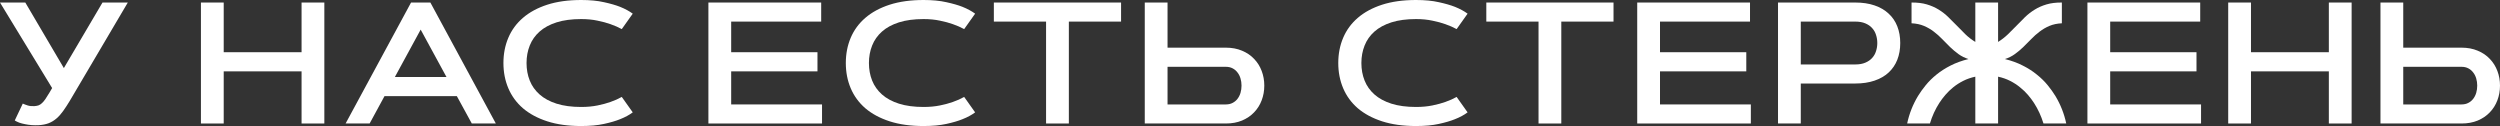
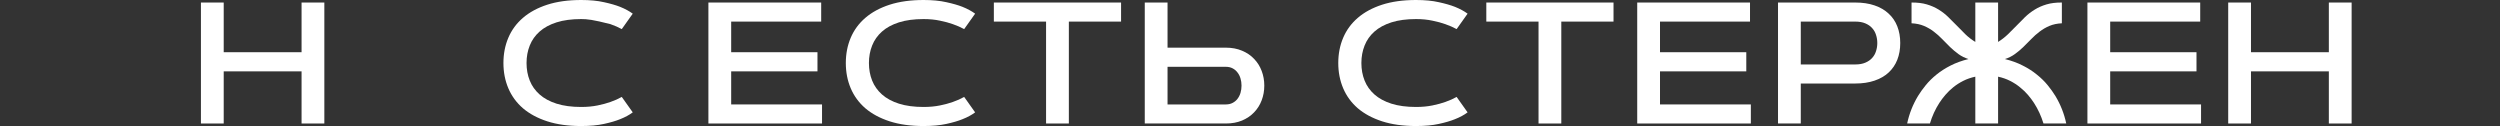
<svg xmlns="http://www.w3.org/2000/svg" width="5789" height="292" viewBox="0 0 5789 292" fill="none">
  <rect x="0" y="0" width="5789" height="292" fill="#333333" stroke="none" />
-   <path d="M161.542 233.621C156.203 242.476 151.059 250.354 146.111 257.256C141.292 264.028 136.148 269.758 130.679 274.446C125.21 279.134 119.154 282.78 112.513 285.384C105.872 287.859 98.188 289.356 89.463 289.877C84.124 290.137 78.785 290.072 73.446 289.682C68.107 289.291 62.963 288.575 58.014 287.533C53.196 286.621 48.703 285.449 44.536 284.017C40.499 282.454 37.048 280.761 34.184 278.938L52.74 239.871C55.866 241.304 59.642 242.736 64.07 244.169C68.628 245.601 73.902 246.122 79.892 245.731C83.408 245.471 86.533 244.885 89.268 243.973C92.003 242.932 94.607 241.239 97.081 238.895C99.686 236.551 102.29 233.49 104.895 229.714C107.63 225.807 110.755 220.859 114.271 214.868L120.717 203.93L0 5.86H58.6L147.869 157.635L237.332 5.86H295.932L161.542 233.621Z" fill="white" />
  <path d="M698.307 5.86H751.047V285.97H698.307V165.253H518.013V285.97H465.272V5.86H518.013V120.912H698.307V5.86Z" fill="white" />
-   <path d="M1057.91 222.682H890.313L855.934 285.97H800.264L951.844 5.86H996.575L1148.16 285.97H1092.48L1057.91 222.682ZM914.339 178.341H1033.88L974.112 68.563L914.339 178.341Z" fill="white" />
-   <path d="M1219.25 145.915C1219.25 160.63 1221.72 174.174 1226.67 186.545C1231.62 198.916 1239.24 209.659 1249.53 218.775C1259.81 227.891 1272.9 234.988 1288.79 240.067C1304.81 245.145 1323.82 247.685 1345.83 247.685C1359.63 247.685 1372.26 246.513 1383.72 244.169C1395.18 241.825 1405.08 239.155 1413.41 236.16C1423.18 232.774 1431.97 228.867 1439.78 224.44L1465.18 260.186C1457.23 266.176 1447.47 271.45 1435.88 276.008C1425.98 280.045 1413.54 283.691 1398.57 286.947C1383.72 290.203 1366.14 291.83 1345.83 291.83C1315.87 291.83 1289.63 288.184 1267.11 280.892C1244.71 273.599 1225.96 263.507 1210.85 250.615C1195.87 237.592 1184.61 222.161 1177.06 204.32C1169.5 186.48 1165.73 167.011 1165.73 145.915C1165.73 124.819 1169.5 105.351 1177.06 87.51C1184.61 69.669 1195.87 54.303 1210.85 41.411C1225.96 28.389 1244.71 18.231 1267.11 10.939C1289.63 3.646 1315.87 0 1345.83 0C1366.01 0 1383.59 1.693 1398.57 5.079C1413.54 8.334 1425.98 11.915 1435.88 15.822C1447.47 20.51 1457.23 25.784 1465.18 31.644L1439.78 67.391C1431.97 63.093 1423.18 59.252 1413.41 55.866C1405.08 52.871 1395.18 50.201 1383.72 47.857C1372.26 45.383 1359.63 44.146 1345.83 44.146C1323.82 44.146 1304.81 46.685 1288.79 51.764C1272.9 56.843 1259.81 63.94 1249.53 73.055C1239.24 82.171 1231.62 92.979 1226.67 105.481C1221.72 117.852 1219.25 131.33 1219.25 145.915Z" fill="white" />
+   <path d="M1219.25 145.915C1219.25 160.63 1221.72 174.174 1226.67 186.545C1231.62 198.916 1239.24 209.659 1249.53 218.775C1259.81 227.891 1272.9 234.988 1288.79 240.067C1304.81 245.145 1323.82 247.685 1345.83 247.685C1359.63 247.685 1372.26 246.513 1383.72 244.169C1395.18 241.825 1405.08 239.155 1413.41 236.16C1423.18 232.774 1431.97 228.867 1439.78 224.44L1465.18 260.186C1457.23 266.176 1447.47 271.45 1435.88 276.008C1425.98 280.045 1413.54 283.691 1398.57 286.947C1383.72 290.203 1366.14 291.83 1345.83 291.83C1315.87 291.83 1289.63 288.184 1267.11 280.892C1244.71 273.599 1225.96 263.507 1210.85 250.615C1195.87 237.592 1184.61 222.161 1177.06 204.32C1169.5 186.48 1165.73 167.011 1165.73 145.915C1165.73 124.819 1169.5 105.351 1177.06 87.51C1184.61 69.669 1195.87 54.303 1210.85 41.411C1225.96 28.389 1244.71 18.231 1267.11 10.939C1289.63 3.646 1315.87 0 1345.83 0C1366.01 0 1383.59 1.693 1398.57 5.079C1413.54 8.334 1425.98 11.915 1435.88 15.822C1447.47 20.51 1457.23 25.784 1465.18 31.644L1439.78 67.391C1431.97 63.093 1423.18 59.252 1413.41 55.866C1372.26 45.383 1359.63 44.146 1345.83 44.146C1323.82 44.146 1304.81 46.685 1288.79 51.764C1272.9 56.843 1259.81 63.94 1249.53 73.055C1239.24 82.171 1231.62 92.979 1226.67 105.481C1221.72 117.852 1219.25 131.33 1219.25 145.915Z" fill="white" />
  <path d="M1892.94 120.912V165.253H1693.12V241.825H1903.49V285.97H1640.38V5.86H1901.54V50.006H1693.12V120.912H1892.94Z" fill="white" />
  <path d="M2012.09 145.915C2012.09 160.63 2014.56 174.174 2019.51 186.545C2024.46 198.916 2032.08 209.659 2042.37 218.775C2052.65 227.891 2065.74 234.988 2081.63 240.067C2097.65 245.145 2116.66 247.685 2138.67 247.685C2152.47 247.685 2165.1 246.513 2176.56 244.169C2188.02 241.825 2197.92 239.155 2206.25 236.16C2216.02 232.774 2224.81 228.867 2232.62 224.44L2258.02 260.186C2250.07 266.176 2240.31 271.45 2228.72 276.008C2218.82 280.045 2206.38 283.691 2191.41 286.947C2176.56 290.203 2158.98 291.83 2138.67 291.83C2108.72 291.83 2082.48 288.184 2059.95 280.892C2037.55 273.599 2018.8 263.507 2003.69 250.615C1988.72 237.592 1977.45 222.161 1969.9 204.32C1962.34 186.48 1958.57 167.011 1958.57 145.915C1958.57 124.819 1962.34 105.351 1969.9 87.51C1977.45 69.669 1988.72 54.303 2003.69 41.411C2018.8 28.389 2037.55 18.231 2059.95 10.939C2082.48 3.646 2108.72 0 2138.67 0C2158.85 0 2176.43 1.693 2191.41 5.079C2206.38 8.334 2218.82 11.915 2228.72 15.822C2240.31 20.51 2250.07 25.784 2258.02 31.644L2232.62 67.391C2224.81 63.093 2216.02 59.252 2206.25 55.866C2197.92 52.871 2188.02 50.201 2176.56 47.857C2165.1 45.383 2152.47 44.146 2138.67 44.146C2116.66 44.146 2097.65 46.685 2081.63 51.764C2065.74 56.843 2052.65 63.94 2042.37 73.055C2032.08 82.171 2024.46 92.979 2019.51 105.481C2014.56 117.852 2012.09 131.33 2012.09 145.915Z" fill="white" />
  <path d="M2595.94 5.86V50.006H2475.03V285.97H2422.29V50.006H2301.37V5.86H2595.94Z" fill="white" />
  <path d="M2703.56 5.86V110.364H2838.54C2852.47 110.364 2864.97 112.708 2876.04 117.396C2887.11 121.954 2896.42 128.27 2903.97 136.344C2911.66 144.287 2917.52 153.598 2921.55 164.277C2925.59 174.955 2927.61 186.284 2927.61 198.265C2927.61 210.245 2925.59 221.575 2921.55 232.253C2917.52 242.932 2911.66 252.242 2903.97 260.186C2896.42 268.13 2887.11 274.446 2876.04 279.134C2864.97 283.691 2852.47 285.97 2838.54 285.97H2650.82V5.86H2703.56ZM2838.54 241.825C2844.53 241.825 2849.74 240.653 2854.16 238.309C2858.72 235.965 2862.5 232.839 2865.49 228.933C2868.62 224.896 2870.96 220.273 2872.52 215.064C2874.09 209.725 2874.87 204.125 2874.87 198.265C2874.87 192.405 2874.09 186.87 2872.52 181.661C2870.96 176.322 2868.62 171.699 2865.49 167.793C2862.5 163.756 2858.72 160.565 2854.16 158.221C2849.74 155.877 2844.53 154.705 2838.54 154.705H2703.56V241.825H2838.54Z" fill="white" />
  <path d="M3152.42 145.915C3152.42 160.63 3154.9 174.174 3159.85 186.545C3164.8 198.916 3172.41 209.659 3182.7 218.775C3192.99 227.891 3206.08 234.988 3221.96 240.067C3237.98 245.145 3256.99 247.685 3279 247.685C3292.8 247.685 3305.44 246.513 3316.9 244.169C3328.36 241.825 3338.25 239.155 3346.59 236.16C3356.35 232.774 3365.14 228.867 3372.96 224.44L3398.35 260.186C3390.41 266.176 3380.64 271.45 3369.05 276.008C3359.15 280.045 3346.72 283.691 3331.74 286.947C3316.9 290.203 3299.32 291.83 3279 291.83C3249.05 291.83 3222.81 288.184 3200.28 280.892C3177.88 273.599 3159.13 263.507 3144.02 250.615C3129.05 237.592 3117.78 222.161 3110.23 204.32C3102.68 186.48 3098.9 167.011 3098.9 145.915C3098.9 124.819 3102.68 105.351 3110.23 87.51C3117.78 69.669 3129.05 54.303 3144.02 41.411C3159.13 28.389 3177.88 18.231 3200.28 10.939C3222.81 3.646 3249.05 0 3279 0C3299.19 0 3316.77 1.693 3331.74 5.079C3346.72 8.334 3359.15 11.915 3369.05 15.822C3380.64 20.51 3390.41 25.784 3398.35 31.644L3372.96 67.391C3365.14 63.093 3356.35 59.252 3346.59 55.866C3338.25 52.871 3328.36 50.201 3316.9 47.857C3305.44 45.383 3292.8 44.146 3279 44.146C3256.99 44.146 3237.98 46.685 3221.96 51.764C3206.08 56.843 3192.99 63.94 3182.7 73.055C3172.41 82.171 3164.8 92.979 3159.85 105.481C3154.9 117.852 3152.42 131.33 3152.42 145.915Z" fill="white" />
  <path d="M3736.27 5.86V50.006H3615.36V285.97H3562.62V50.006H3441.71V5.86H3736.27Z" fill="white" />
  <path d="M4043.72 120.912V165.253H3843.89V241.825H4054.27V285.97H3791.15V5.86H4052.32V50.006H3843.89V120.912H4043.72Z" fill="white" />
  <path d="M4169.9 50.006V149.236H4296.09C4305.2 149.236 4312.95 147.869 4319.33 145.134C4325.84 142.399 4331.12 138.753 4335.15 134.195C4339.32 129.637 4342.32 124.363 4344.14 118.373C4346.09 112.383 4347.07 106.132 4347.07 99.621C4347.07 93.11 4346.09 86.859 4344.14 80.869C4342.32 74.878 4339.32 69.604 4335.15 65.046C4331.12 60.489 4325.84 56.843 4319.33 54.108C4312.95 51.373 4305.2 50.006 4296.09 50.006H4169.9ZM4117.16 285.97V5.86H4296.09C4312.89 5.86 4327.73 8.074 4340.62 12.501C4353.65 16.929 4364.52 23.245 4373.24 31.449C4382.1 39.523 4388.81 49.355 4393.36 60.944C4397.92 72.534 4400.2 85.427 4400.2 99.621C4400.2 113.945 4397.92 126.903 4393.36 138.492C4388.81 149.952 4382.1 159.784 4373.24 167.988C4364.52 176.062 4353.65 182.313 4340.62 186.74C4327.73 191.168 4312.89 193.382 4296.09 193.382H4169.9V285.97H4117.16Z" fill="white" />
  <path d="M4574.04 5.86H4626.78V97.081C4635.12 91.873 4642.67 86.013 4649.44 79.501C4656.21 72.99 4662.85 66.349 4669.36 59.577C4675.87 52.806 4682.45 46.164 4689.09 39.653C4695.86 33.142 4703.35 27.347 4711.56 22.268C4719.76 17.189 4728.94 13.153 4739.1 10.157C4749.26 7.162 4761.04 5.73 4774.45 5.86V53.912C4763.65 54.433 4754.07 56.452 4745.74 59.968C4737.41 63.484 4729.79 67.911 4722.89 73.251C4715.98 78.46 4709.54 84.189 4703.55 90.44C4697.56 96.691 4691.44 102.811 4685.19 108.802C4679.07 114.792 4672.55 120.261 4665.65 125.21C4658.88 130.158 4651.2 134 4642.6 136.734C4657.97 140.511 4671.71 145.525 4683.82 151.775C4696.06 157.896 4706.93 164.863 4716.44 172.676C4726.08 180.359 4734.41 188.498 4741.44 197.093C4748.47 205.688 4754.53 214.152 4759.61 222.486C4771.46 242.15 4779.79 263.311 4784.61 285.97H4731.87C4726.66 268.911 4719.37 253.089 4709.99 238.504C4705.96 232.253 4701.27 226.002 4695.93 219.752C4690.59 213.501 4684.47 207.641 4677.57 202.172C4670.8 196.572 4663.18 191.624 4654.71 187.326C4646.38 183.029 4637.07 179.773 4626.78 177.559V285.97H4574.04V177.559C4563.75 179.773 4554.38 183.029 4545.91 187.326C4537.45 191.624 4529.76 196.572 4522.86 202.172C4516.09 207.641 4510.04 213.501 4504.7 219.752C4499.36 226.002 4494.67 232.253 4490.63 238.504C4481.26 253.089 4474.03 268.911 4468.95 285.97H4416.21C4421.03 263.311 4429.36 242.15 4441.21 222.486C4446.29 214.152 4452.35 205.688 4459.38 197.093C4466.41 188.498 4474.68 180.359 4484.19 172.676C4493.82 164.863 4504.7 157.896 4516.81 151.775C4529.05 145.525 4542.85 140.511 4558.22 136.734C4549.62 134 4541.88 130.158 4534.97 125.21C4528.2 120.261 4521.69 114.792 4515.44 108.802C4509.32 102.811 4503.26 96.691 4497.27 90.44C4491.28 84.189 4484.84 78.46 4477.94 73.251C4471.03 67.911 4463.42 63.484 4455.08 59.968C4446.75 56.452 4437.18 54.433 4426.37 53.912V5.86C4439.78 5.73 4451.57 7.162 4461.72 10.157C4471.88 13.153 4481.06 17.189 4489.26 22.268C4497.47 27.347 4504.89 33.142 4511.53 39.653C4518.3 46.164 4524.95 52.806 4531.46 59.577C4537.97 66.349 4544.61 73.055 4551.38 79.697C4558.15 86.208 4565.71 92.003 4574.04 97.081V5.86Z" fill="white" />
  <path d="M5086.2 120.912V165.253H4886.37V241.825H5096.75V285.97H4833.63V5.86H5094.8V50.006H4886.37V120.912H5086.2Z" fill="white" />
  <path d="M5392.67 5.86H5445.41V285.97H5392.67V165.253H5212.38V285.97H5159.64V5.86H5212.38V120.912H5392.67V5.86Z" fill="white" />
-   <path d="M5564.95 5.86V110.364H5699.93C5713.86 110.364 5726.36 112.708 5737.43 117.396C5748.5 121.954 5757.81 128.27 5765.36 136.344C5773.05 144.287 5778.91 153.598 5782.94 164.277C5786.98 174.955 5789 186.284 5789 198.265C5789 210.245 5786.98 221.575 5782.94 232.253C5778.91 242.932 5773.05 252.242 5765.36 260.186C5757.81 268.13 5748.5 274.446 5737.43 279.134C5726.36 283.691 5713.86 285.97 5699.93 285.97H5512.21V5.86H5564.95ZM5699.93 241.825C5705.92 241.825 5711.13 240.653 5715.55 238.309C5720.11 235.965 5723.89 232.839 5726.88 228.933C5730.01 224.896 5732.35 220.273 5733.92 215.064C5735.48 209.725 5736.26 204.125 5736.26 198.265C5736.26 192.405 5735.48 186.87 5733.92 181.661C5732.35 176.322 5730.01 171.699 5726.88 167.793C5723.89 163.756 5720.11 160.565 5715.55 158.221C5711.13 155.877 5705.92 154.705 5699.93 154.705H5564.95V241.825H5699.93Z" fill="white" />
</svg>